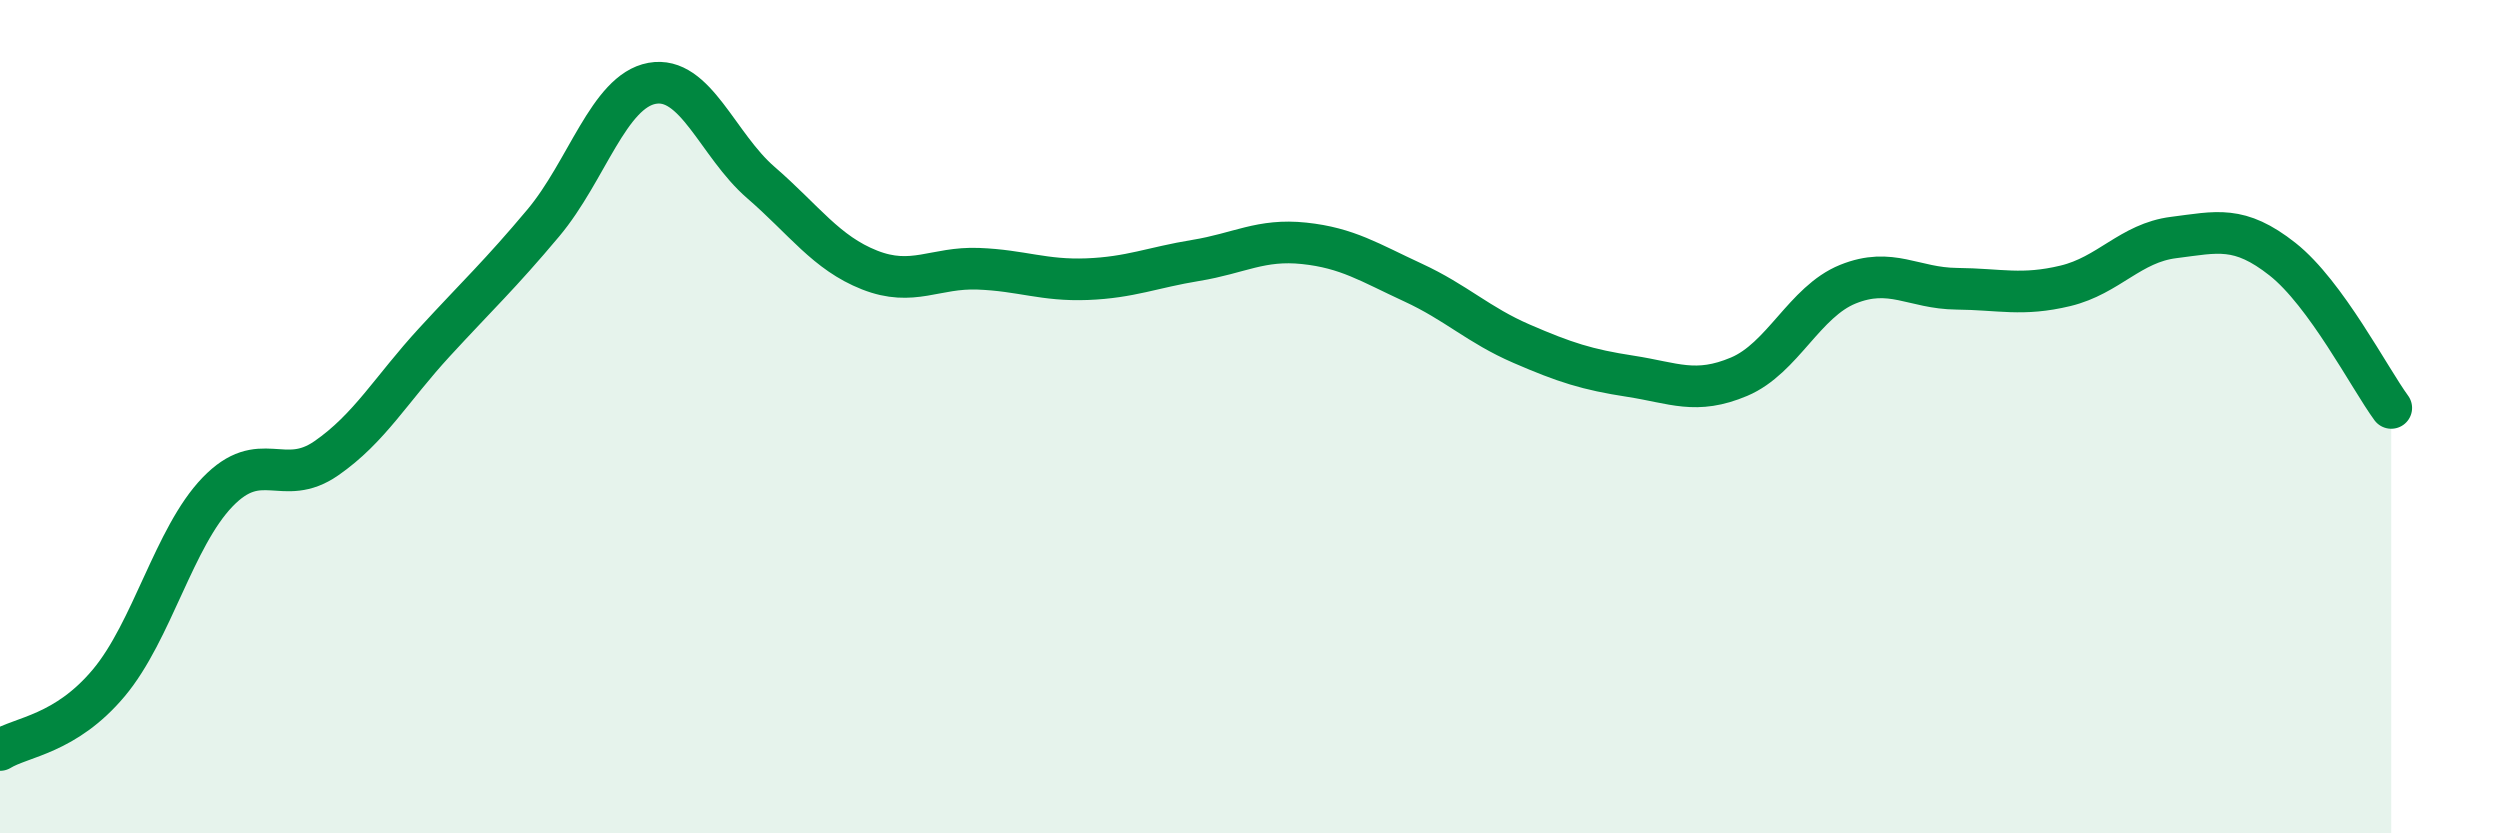
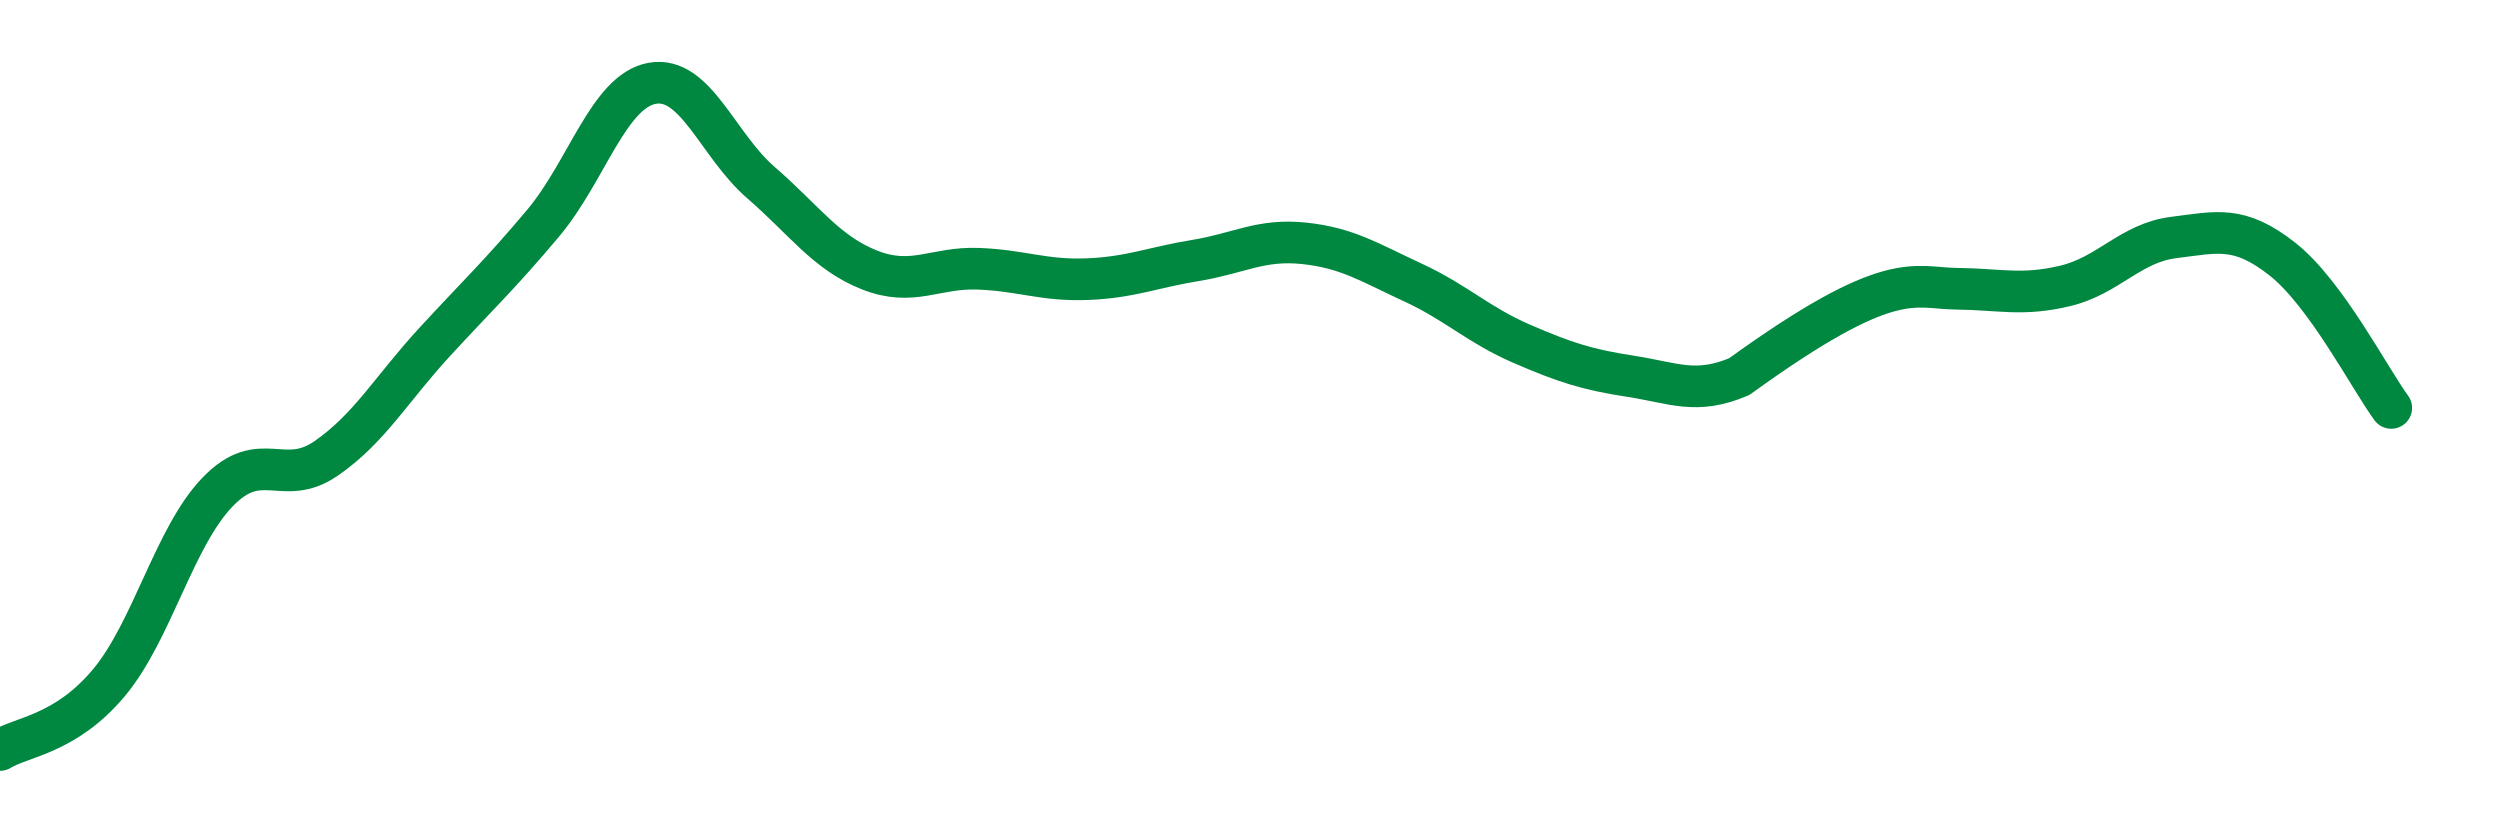
<svg xmlns="http://www.w3.org/2000/svg" width="60" height="20" viewBox="0 0 60 20">
-   <path d="M 0,18 C 0.52,17.68 1.57,17.63 2.61,16.39 C 3.65,15.15 4.18,12.89 5.22,11.81 C 6.26,10.73 6.79,11.72 7.83,11 C 8.87,10.28 9.39,9.34 10.43,8.21 C 11.47,7.08 12,6.59 13.04,5.35 C 14.08,4.11 14.61,2.19 15.65,2 C 16.69,1.81 17.22,3.48 18.26,4.38 C 19.3,5.28 19.83,6.07 20.87,6.48 C 21.91,6.89 22.44,6.41 23.48,6.45 C 24.52,6.49 25.05,6.74 26.09,6.7 C 27.13,6.66 27.66,6.42 28.7,6.25 C 29.74,6.08 30.26,5.73 31.3,5.84 C 32.34,5.95 32.87,6.3 33.91,6.78 C 34.95,7.26 35.48,7.8 36.52,8.25 C 37.56,8.7 38.09,8.87 39.13,9.03 C 40.17,9.19 40.7,9.48 41.74,9.04 C 42.78,8.6 43.31,7.24 44.35,6.82 C 45.39,6.4 45.92,6.92 46.96,6.93 C 48,6.94 48.53,7.11 49.57,6.86 C 50.61,6.61 51.13,5.83 52.17,5.7 C 53.21,5.57 53.74,5.4 54.78,6.22 C 55.82,7.04 56.87,9.08 57.39,9.79L57.39 20L0 20Z" fill="#008740" opacity="0.1" stroke-linecap="round" stroke-linejoin="round" />
-   <path d="M 0,18 C 0.52,17.68 1.57,17.63 2.61,16.39 C 3.65,15.15 4.18,12.89 5.22,11.81 C 6.26,10.73 6.79,11.72 7.83,11 C 8.87,10.28 9.39,9.34 10.43,8.21 C 11.47,7.08 12,6.59 13.04,5.35 C 14.08,4.11 14.61,2.19 15.65,2 C 16.69,1.81 17.22,3.48 18.26,4.38 C 19.3,5.28 19.83,6.07 20.87,6.48 C 21.91,6.89 22.44,6.41 23.48,6.45 C 24.52,6.49 25.05,6.74 26.09,6.7 C 27.13,6.66 27.66,6.42 28.7,6.25 C 29.74,6.08 30.26,5.73 31.3,5.84 C 32.34,5.95 32.87,6.3 33.91,6.78 C 34.95,7.26 35.48,7.8 36.52,8.25 C 37.56,8.7 38.09,8.87 39.13,9.03 C 40.17,9.19 40.7,9.48 41.74,9.04 C 42.78,8.6 43.31,7.24 44.35,6.82 C 45.39,6.4 45.92,6.92 46.96,6.93 C 48,6.94 48.53,7.11 49.57,6.86 C 50.61,6.61 51.13,5.83 52.17,5.7 C 53.21,5.57 53.74,5.4 54.78,6.22 C 55.82,7.04 56.87,9.08 57.39,9.79" stroke="#008740" stroke-width="1" fill="none" stroke-linecap="round" stroke-linejoin="round" />
+   <path d="M 0,18 C 0.52,17.68 1.57,17.63 2.61,16.39 C 3.65,15.15 4.18,12.89 5.22,11.81 C 6.26,10.73 6.79,11.72 7.83,11 C 8.87,10.28 9.39,9.34 10.43,8.21 C 11.47,7.08 12,6.59 13.04,5.35 C 14.08,4.11 14.61,2.19 15.65,2 C 16.69,1.81 17.22,3.48 18.26,4.38 C 19.3,5.28 19.83,6.07 20.87,6.48 C 21.91,6.89 22.44,6.41 23.48,6.45 C 24.52,6.49 25.05,6.74 26.09,6.7 C 27.13,6.66 27.66,6.42 28.7,6.25 C 29.74,6.08 30.26,5.73 31.3,5.84 C 32.34,5.95 32.87,6.3 33.91,6.78 C 34.95,7.26 35.48,7.8 36.52,8.25 C 37.56,8.7 38.09,8.87 39.13,9.03 C 40.17,9.19 40.7,9.48 41.74,9.04 C 45.39,6.4 45.92,6.92 46.96,6.93 C 48,6.94 48.53,7.11 49.57,6.86 C 50.61,6.61 51.13,5.83 52.17,5.7 C 53.21,5.57 53.74,5.4 54.78,6.22 C 55.82,7.04 56.87,9.08 57.39,9.79" stroke="#008740" stroke-width="1" fill="none" stroke-linecap="round" stroke-linejoin="round" />
</svg>